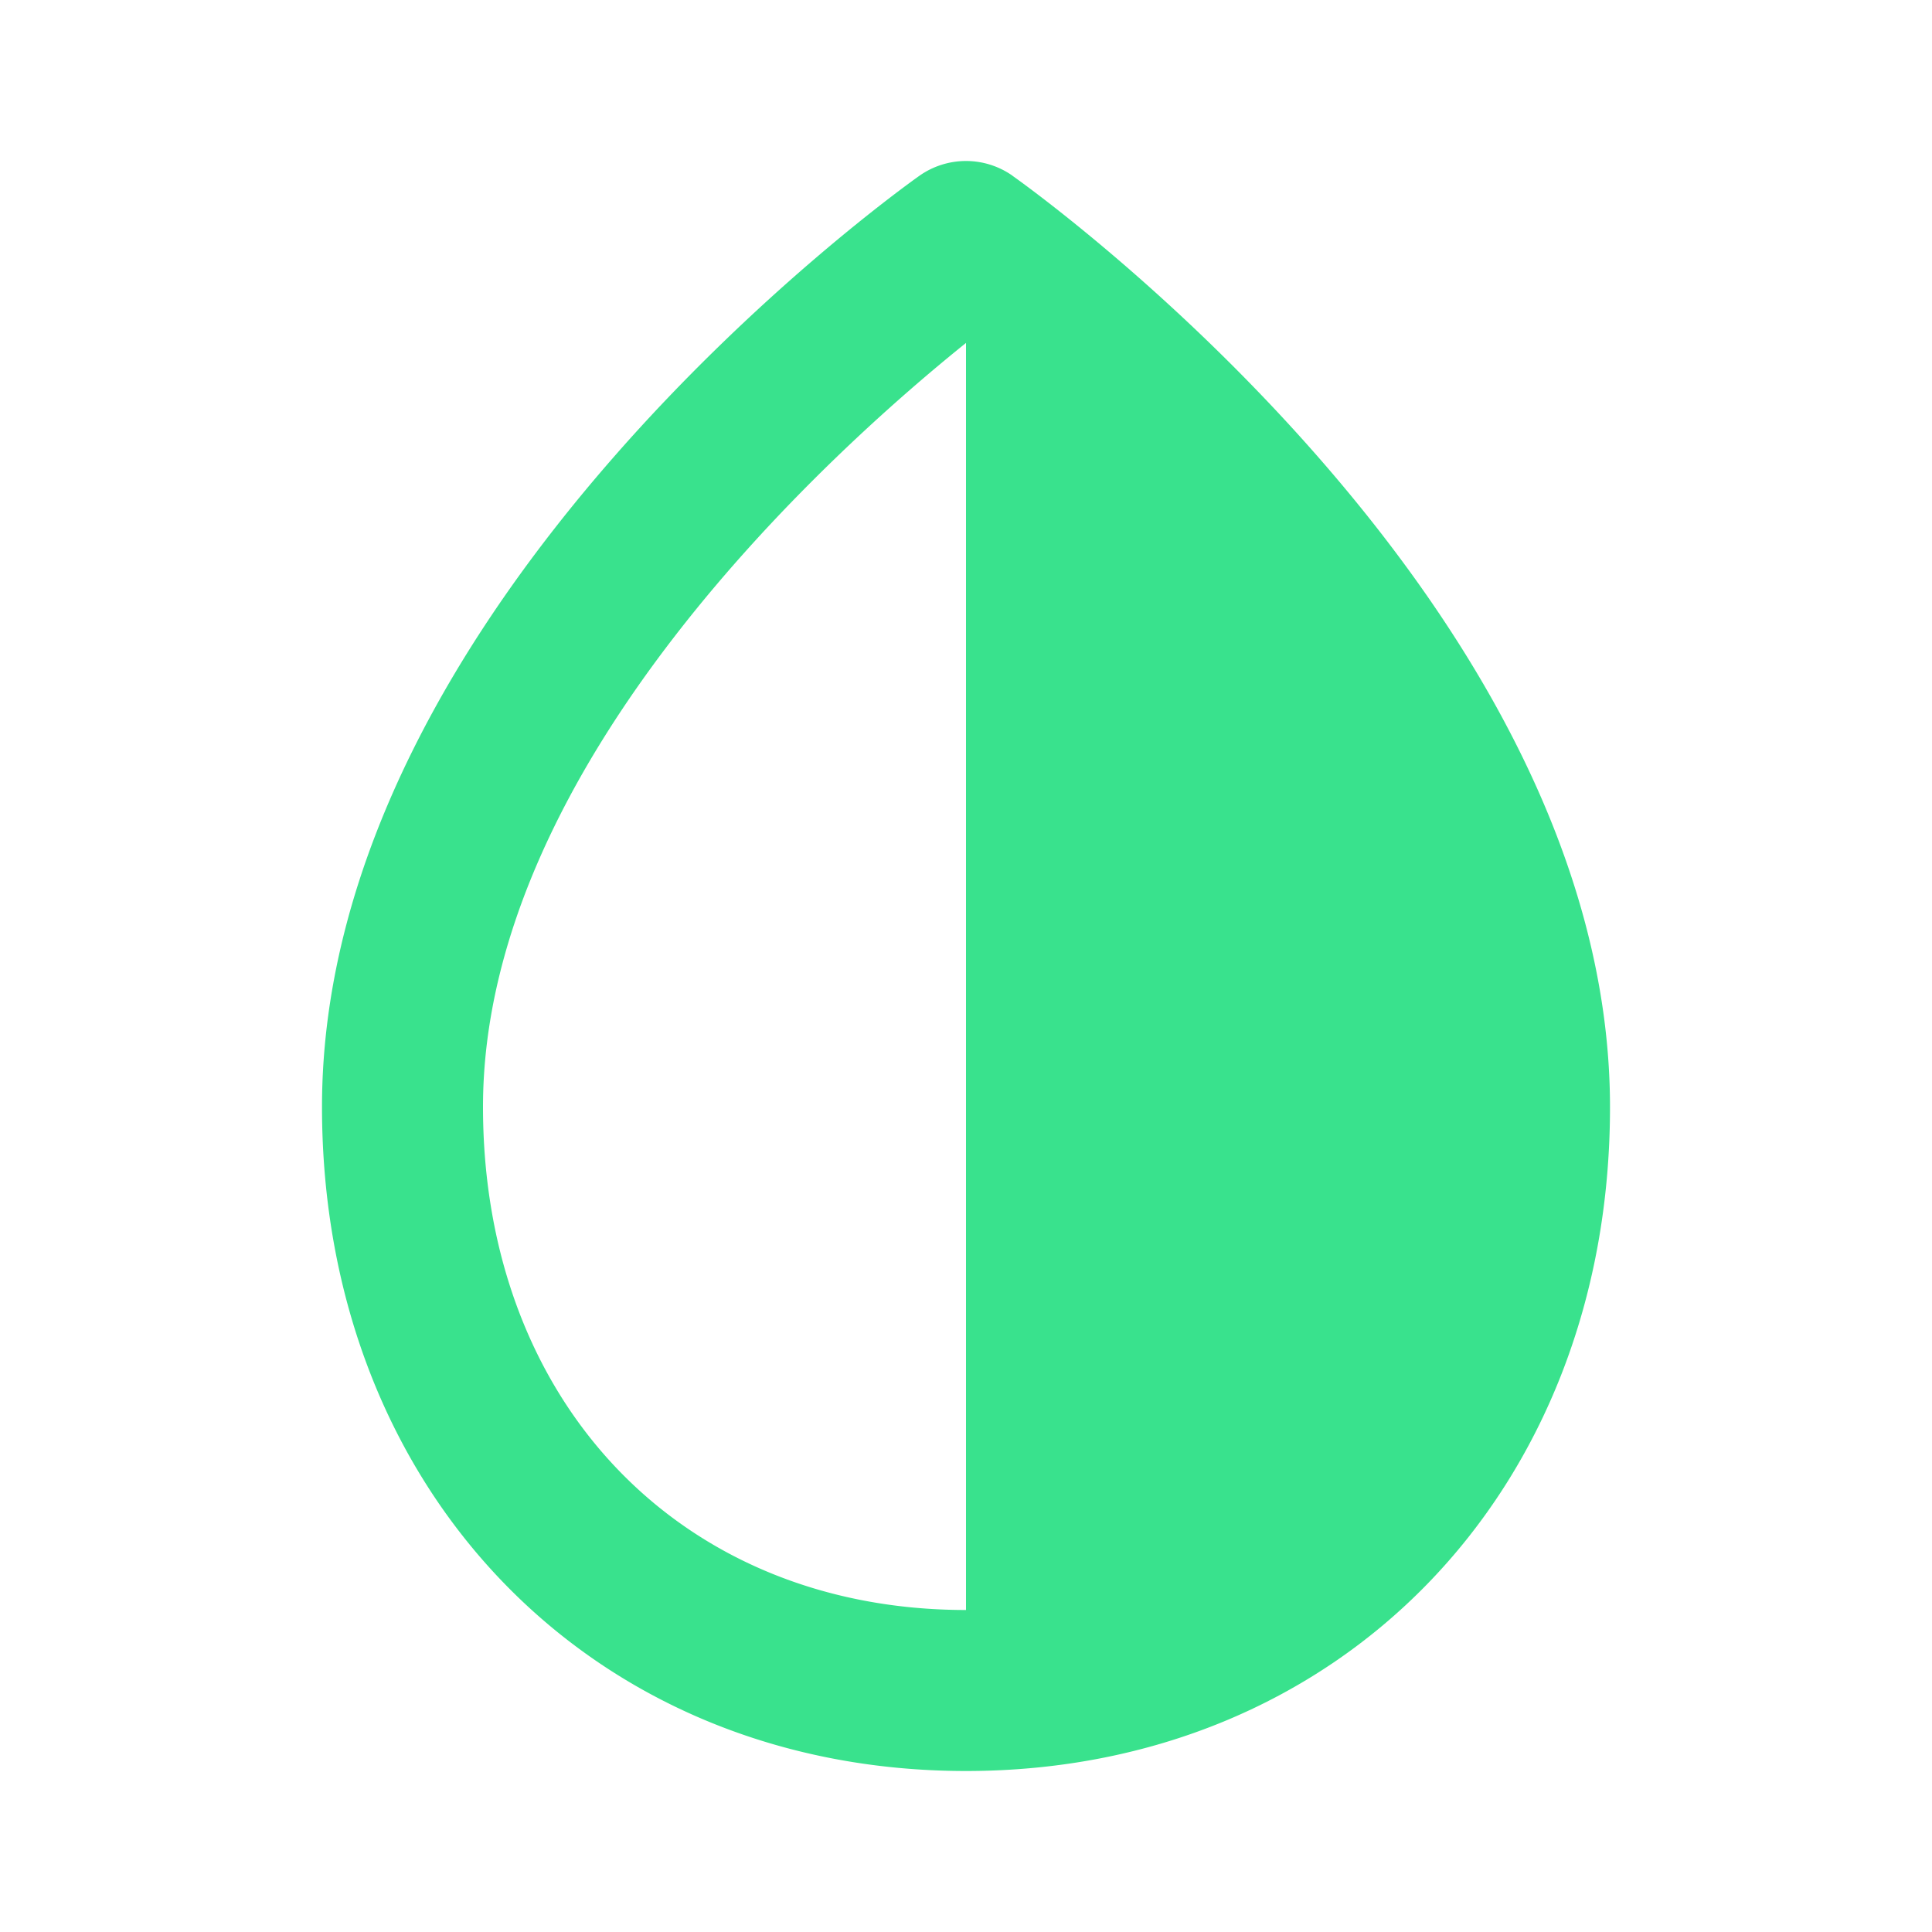
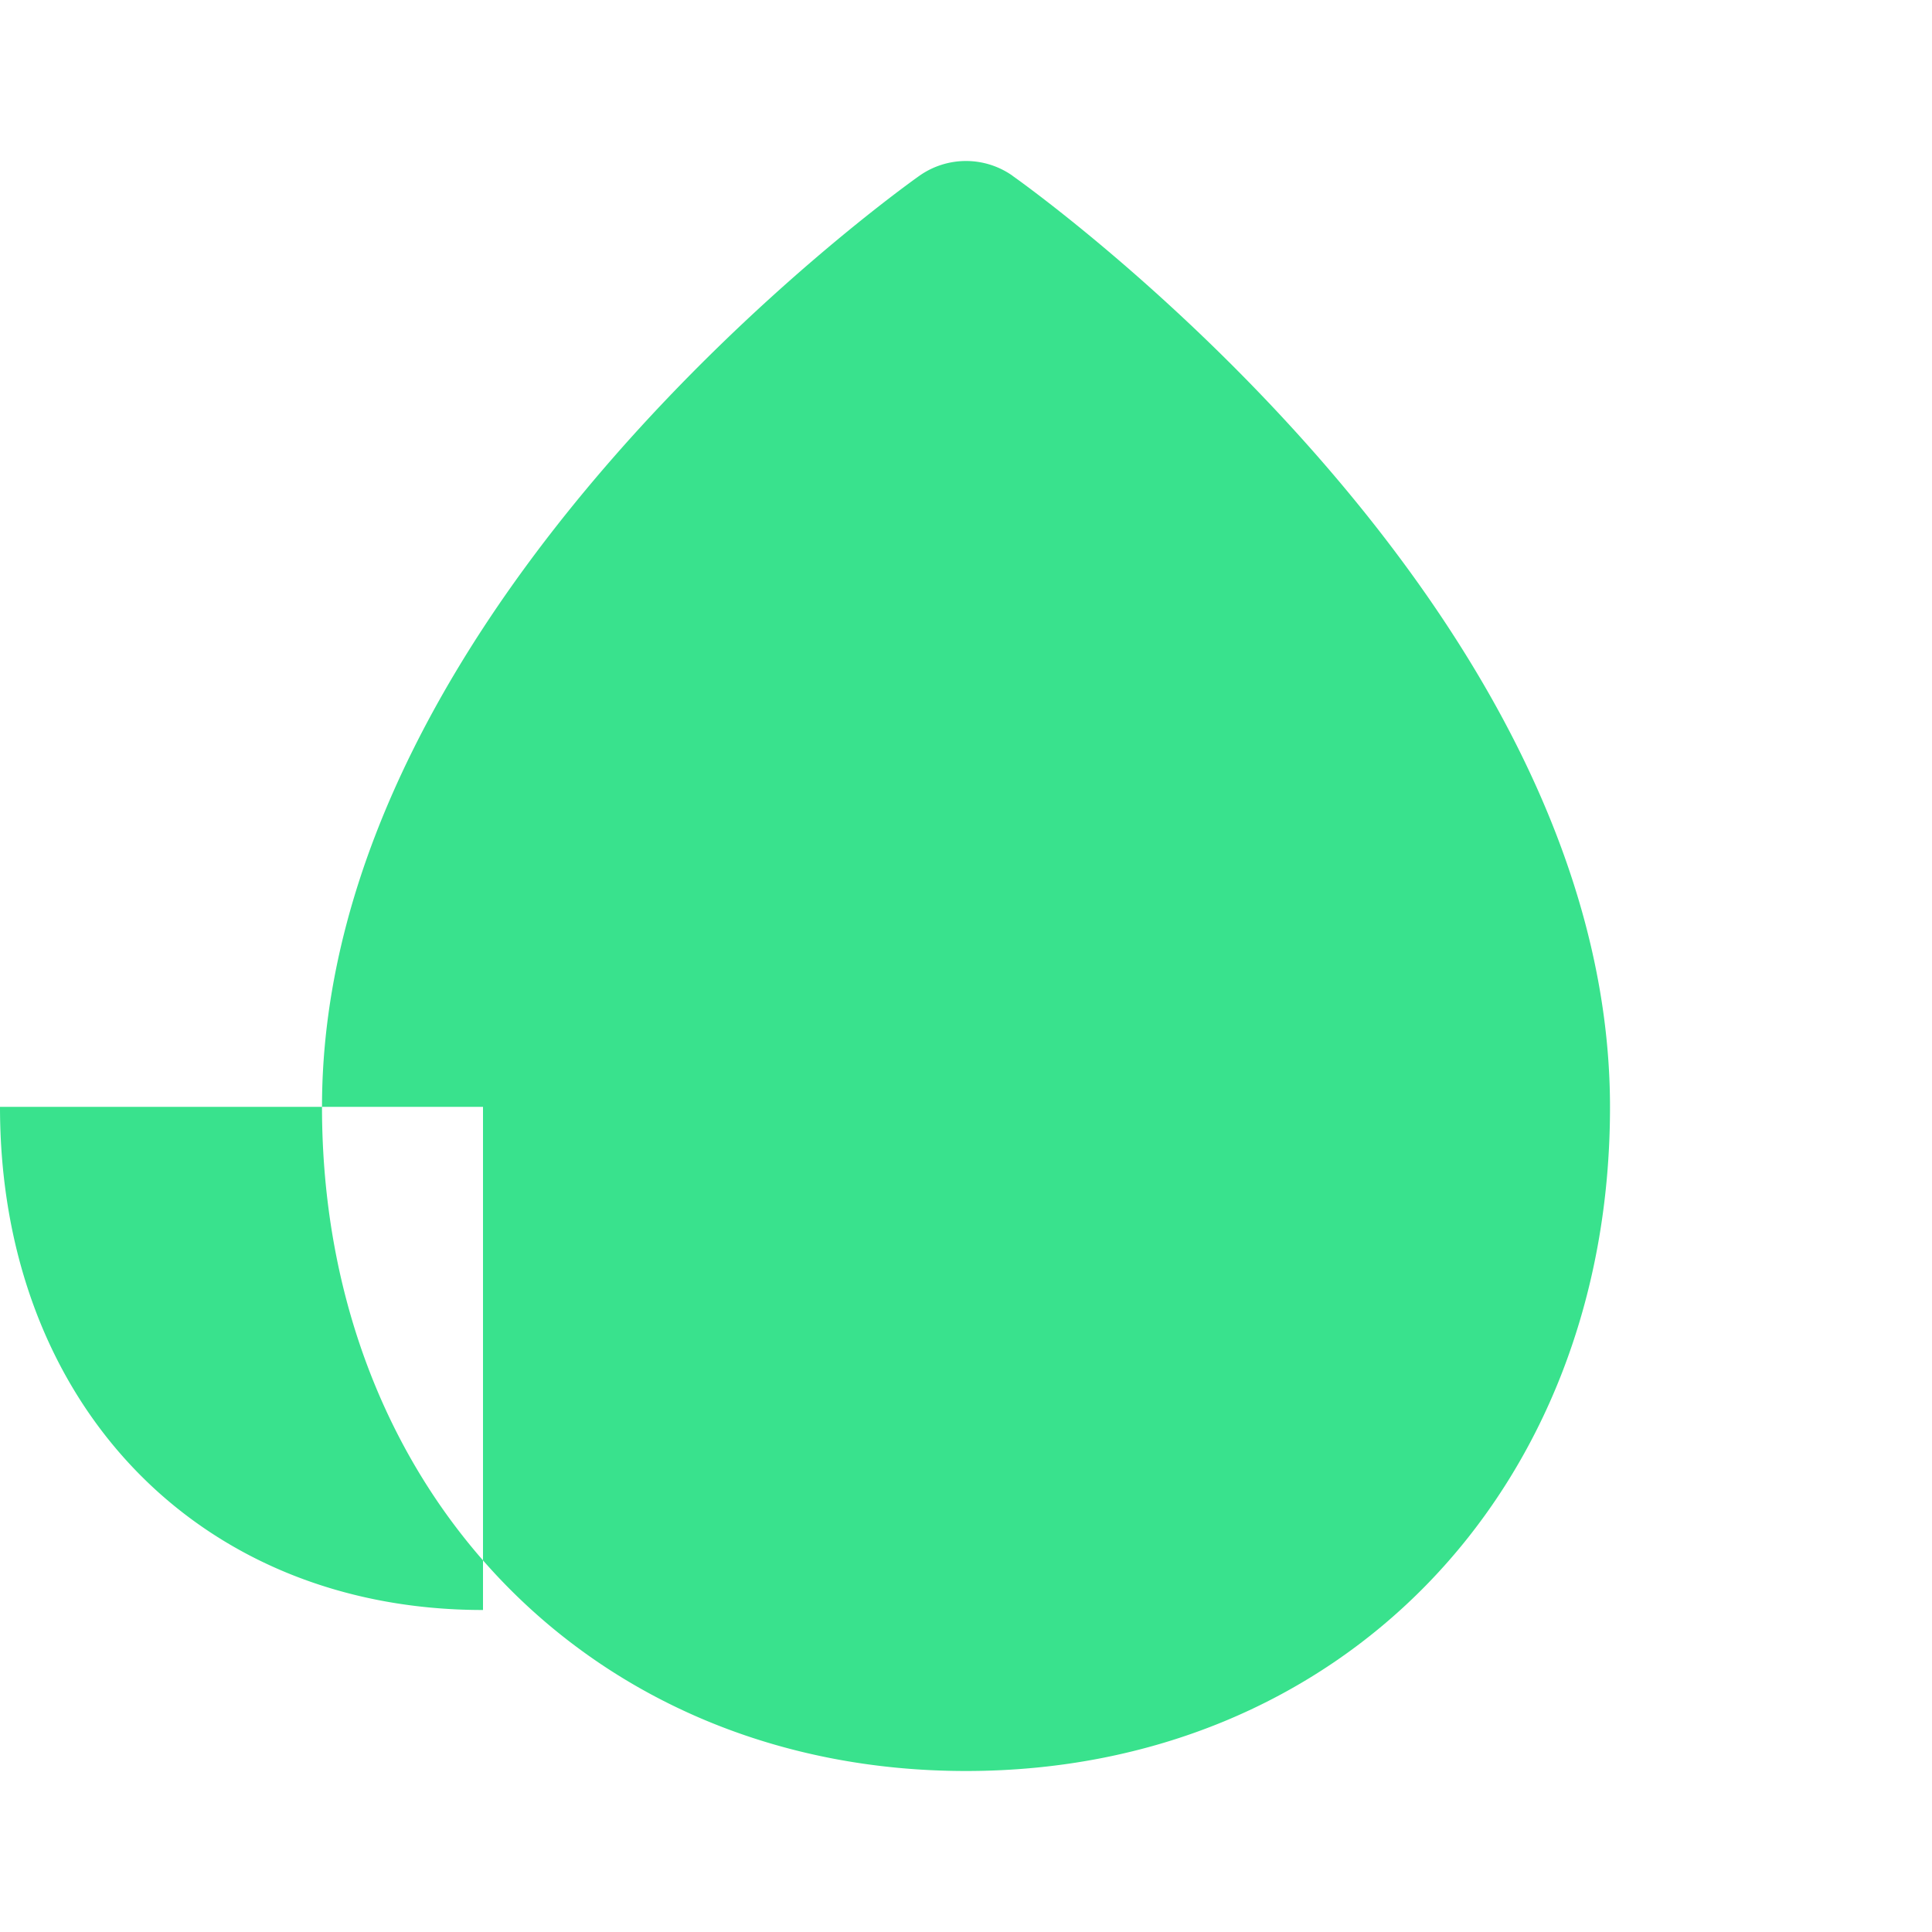
<svg xmlns="http://www.w3.org/2000/svg" width="46" height="46" fill="#39e28d" viewBox="0 0 24 24">
-   <path d="M12.578 2.183a1.004 1.004 0 0 0-1.156 0C11.119 2.397 4 7.513 4 13.75 4 18.53 7.364 22 12 22s8-3.468 8-8.246c0-6.24-7.119-11.356-7.422-11.57ZM6 13.75c0-4.283 4.395-8.2 6-9.49V20c-3.533 0-6-2.57-6-6.25Z" />
+   <path d="M12.578 2.183a1.004 1.004 0 0 0-1.156 0C11.119 2.397 4 7.513 4 13.75 4 18.53 7.364 22 12 22s8-3.468 8-8.246c0-6.24-7.119-11.356-7.422-11.57ZM6 13.75V20c-3.533 0-6-2.57-6-6.25Z" />
</svg>